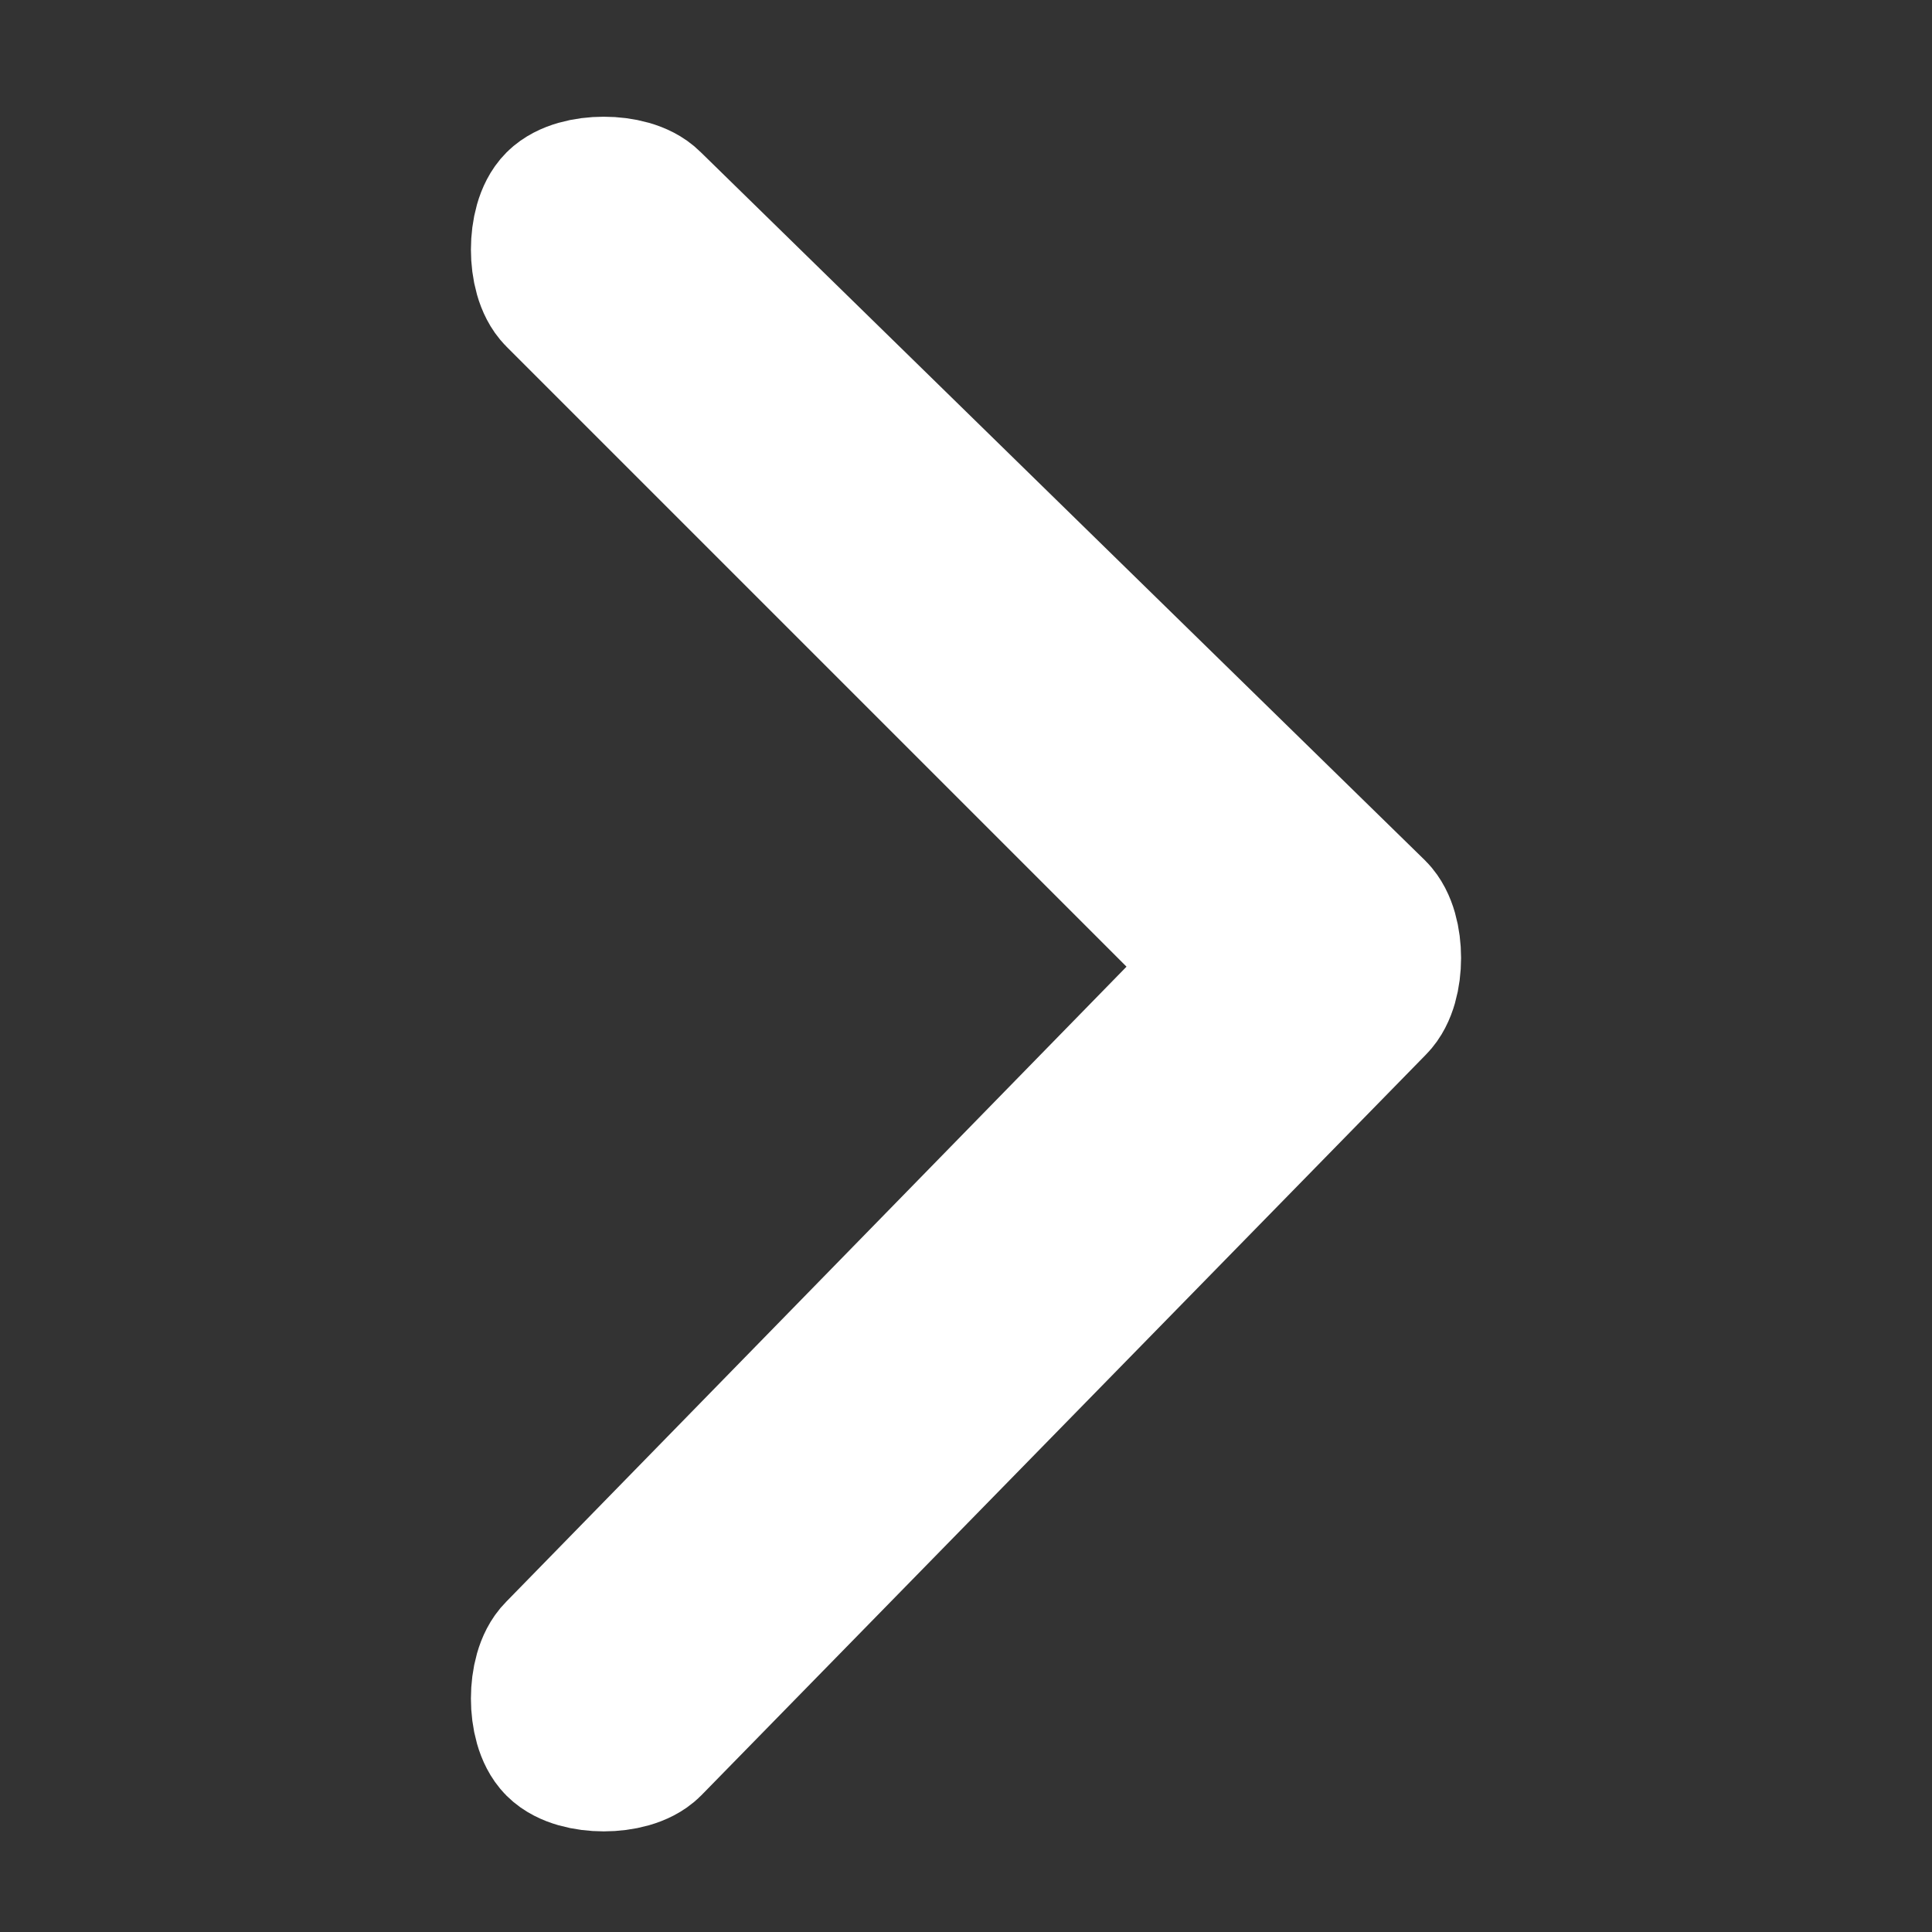
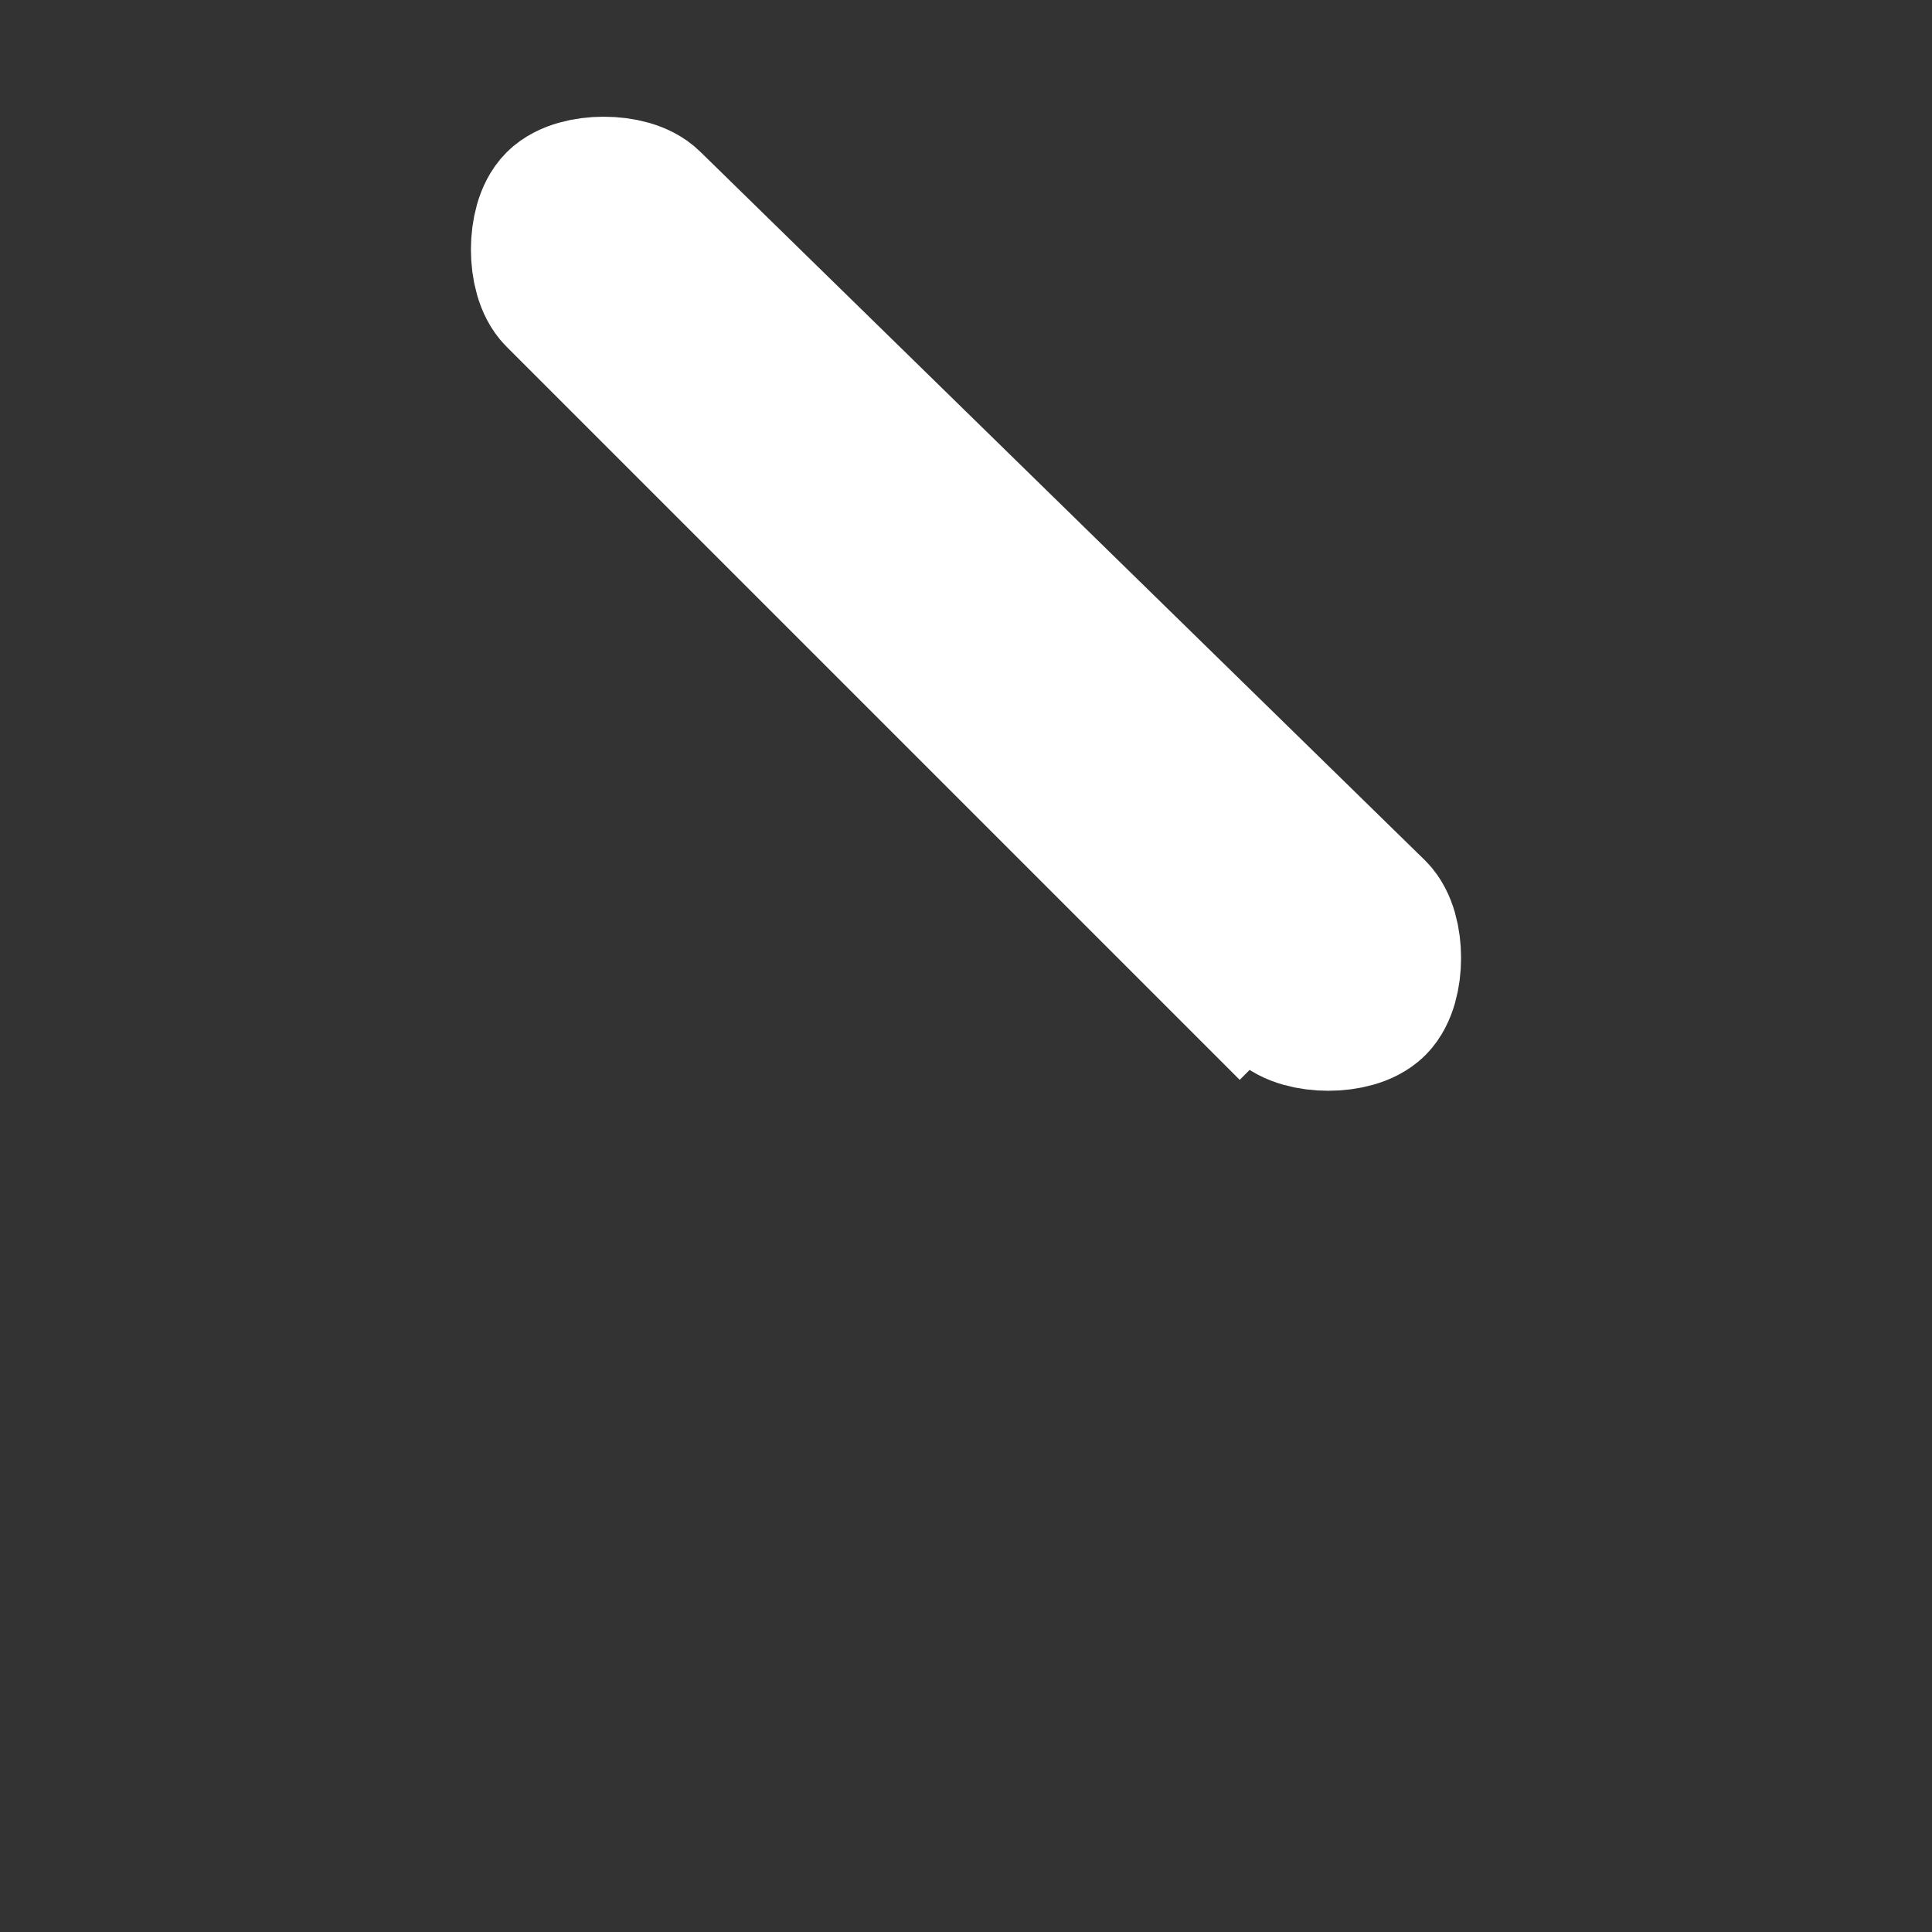
<svg xmlns="http://www.w3.org/2000/svg" version="1.1" id="Livello_1" x="0px" y="0px" viewBox="0 0 12 12" style="enable-background:new 0 0 12 12;" xml:space="preserve">
  <rect x="0" y="0" width="12" height="12" fill="#333333" stroke="none" />
  <style type="text/css">
	.st0{fill:#FFFFFF;stroke:#FFFFFF;stroke-miterlimit:10;}
</style>
-   <path class="st0" d="M8.5,5.7c0.1,0.1,0.1,0.4,0,0.5c0,0,0,0,0,0L4,10.8c-0.1,0.1-0.4,0.1-0.5,0c-0.1-0.1-0.1-0.4,0-0.5L7.7,6  L3.5,1.8c-0.1-0.1-0.1-0.4,0-0.5s0.4-0.1,0.5,0L8.5,5.7z" />
+   <path class="st0" d="M8.5,5.7c0.1,0.1,0.1,0.4,0,0.5c0,0,0,0,0,0c-0.1,0.1-0.4,0.1-0.5,0c-0.1-0.1-0.1-0.4,0-0.5L7.7,6  L3.5,1.8c-0.1-0.1-0.1-0.4,0-0.5s0.4-0.1,0.5,0L8.5,5.7z" />
</svg>